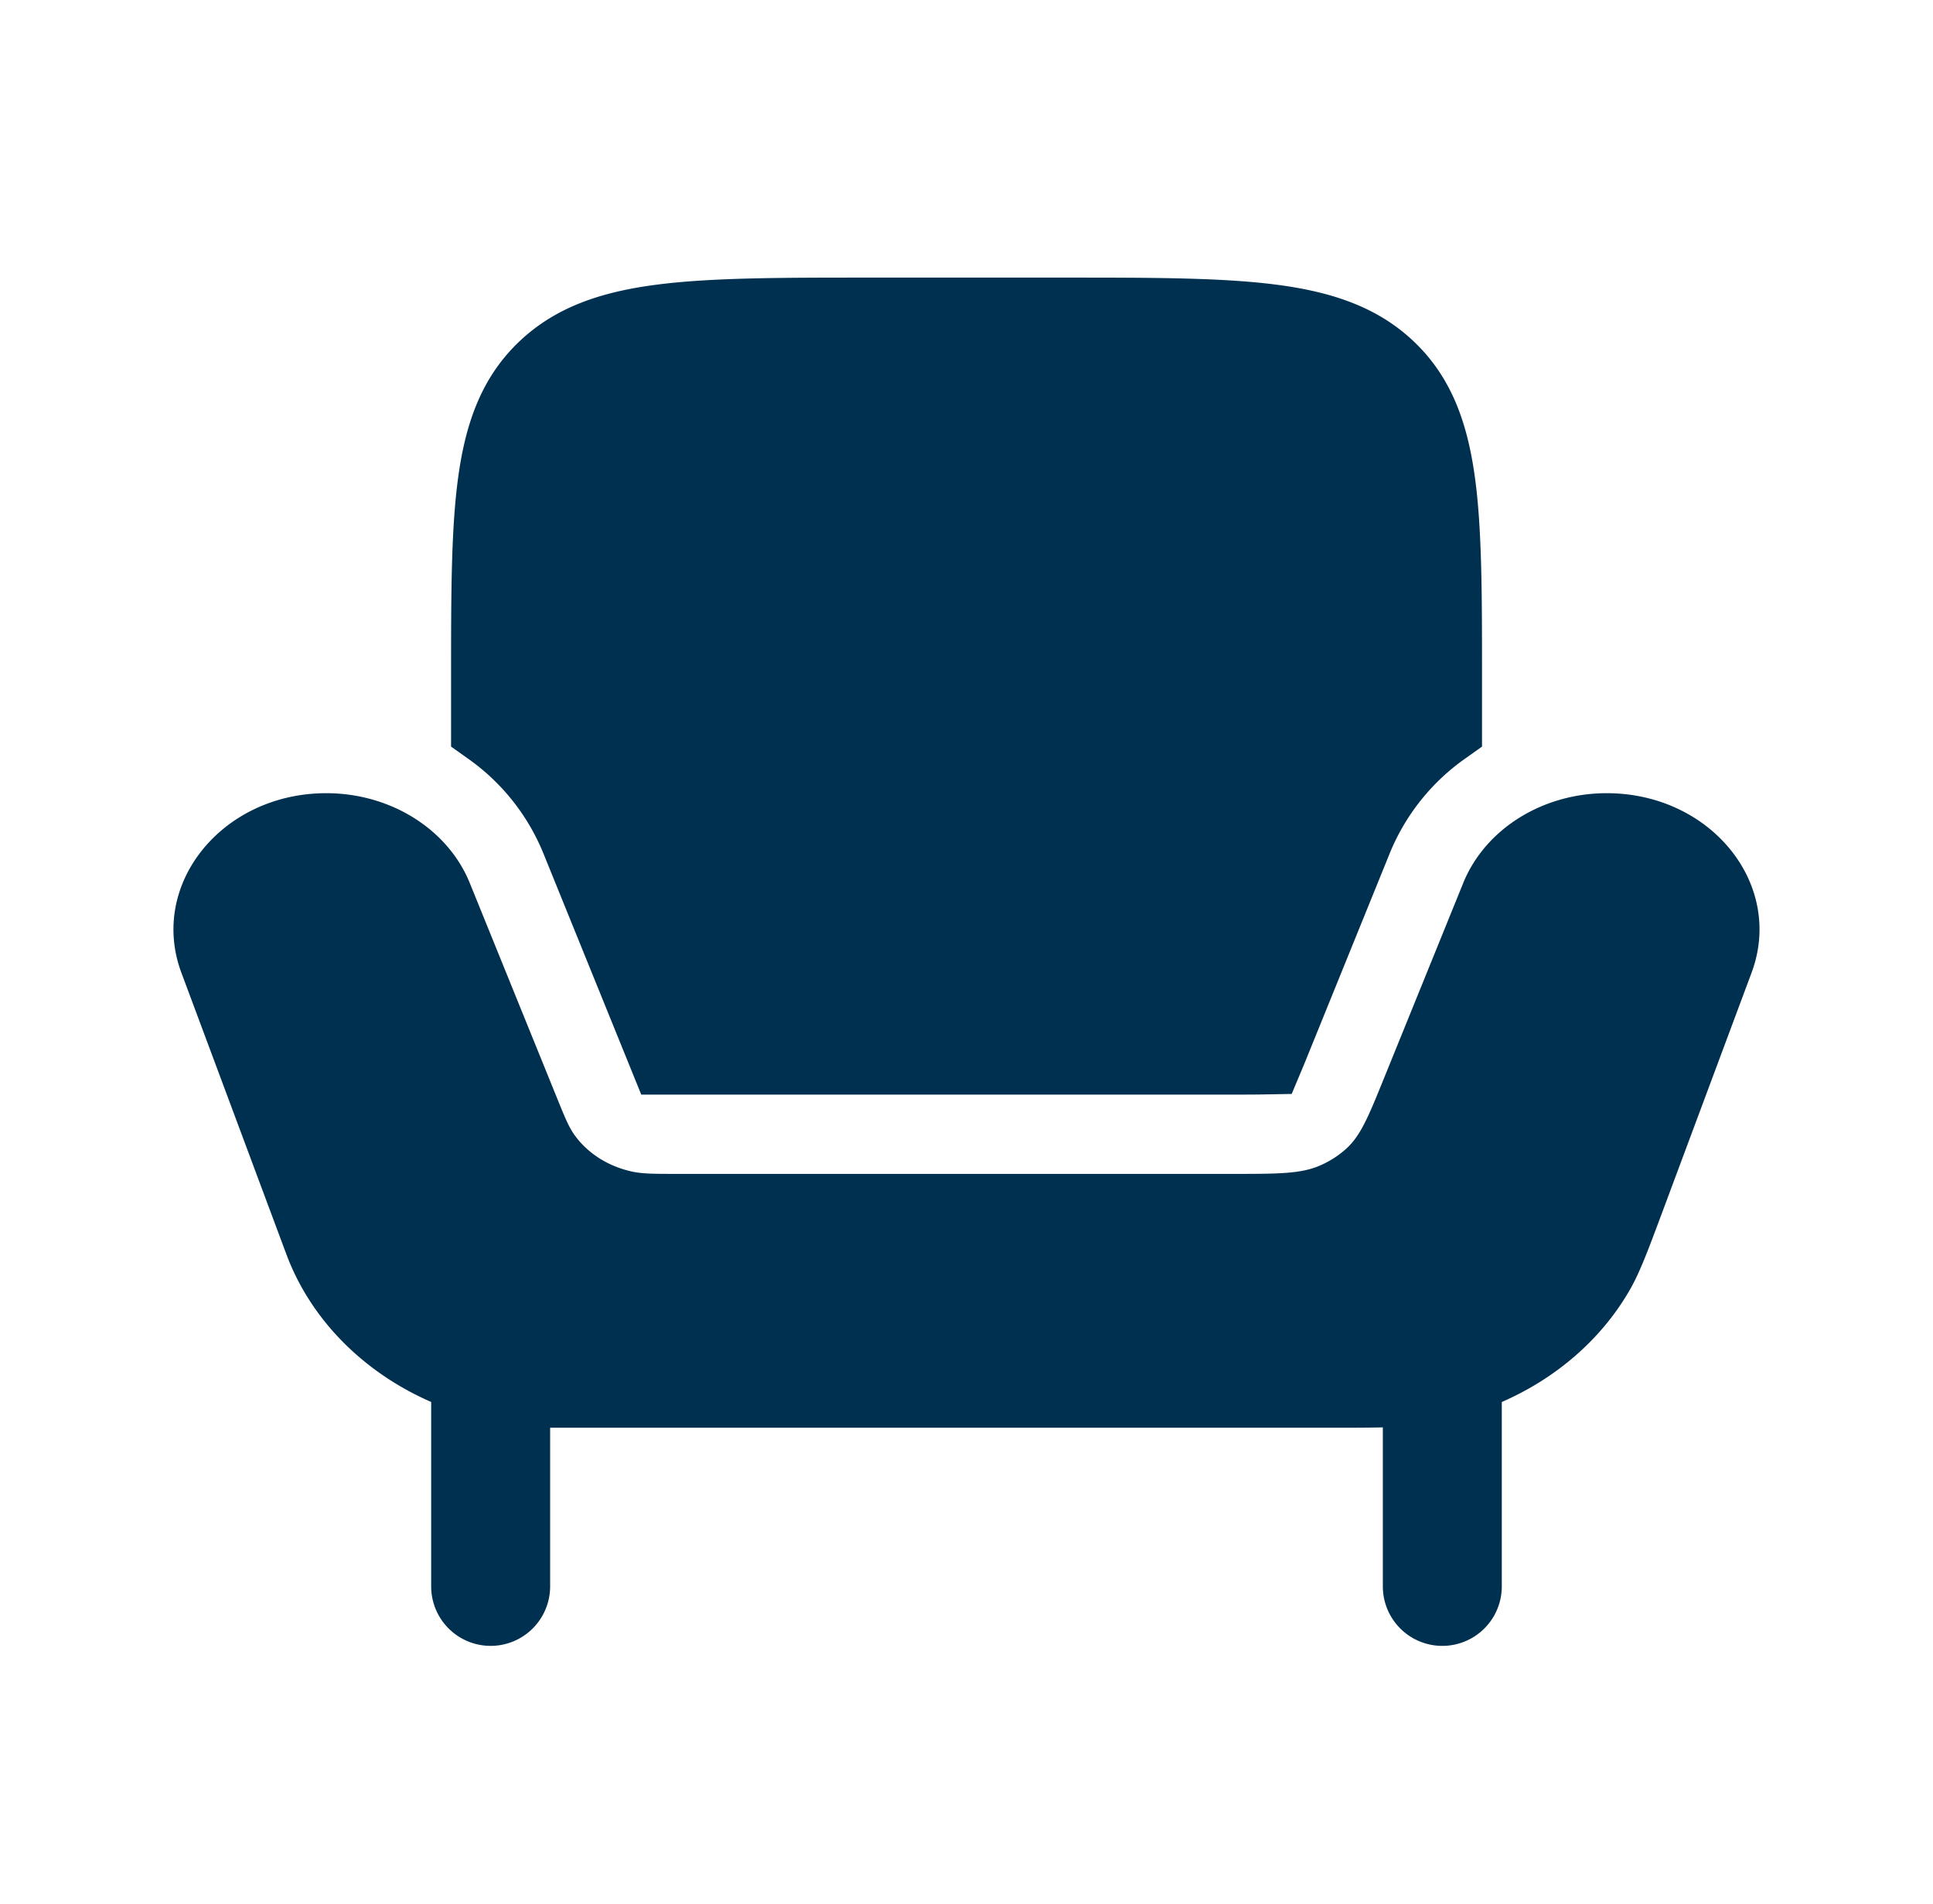
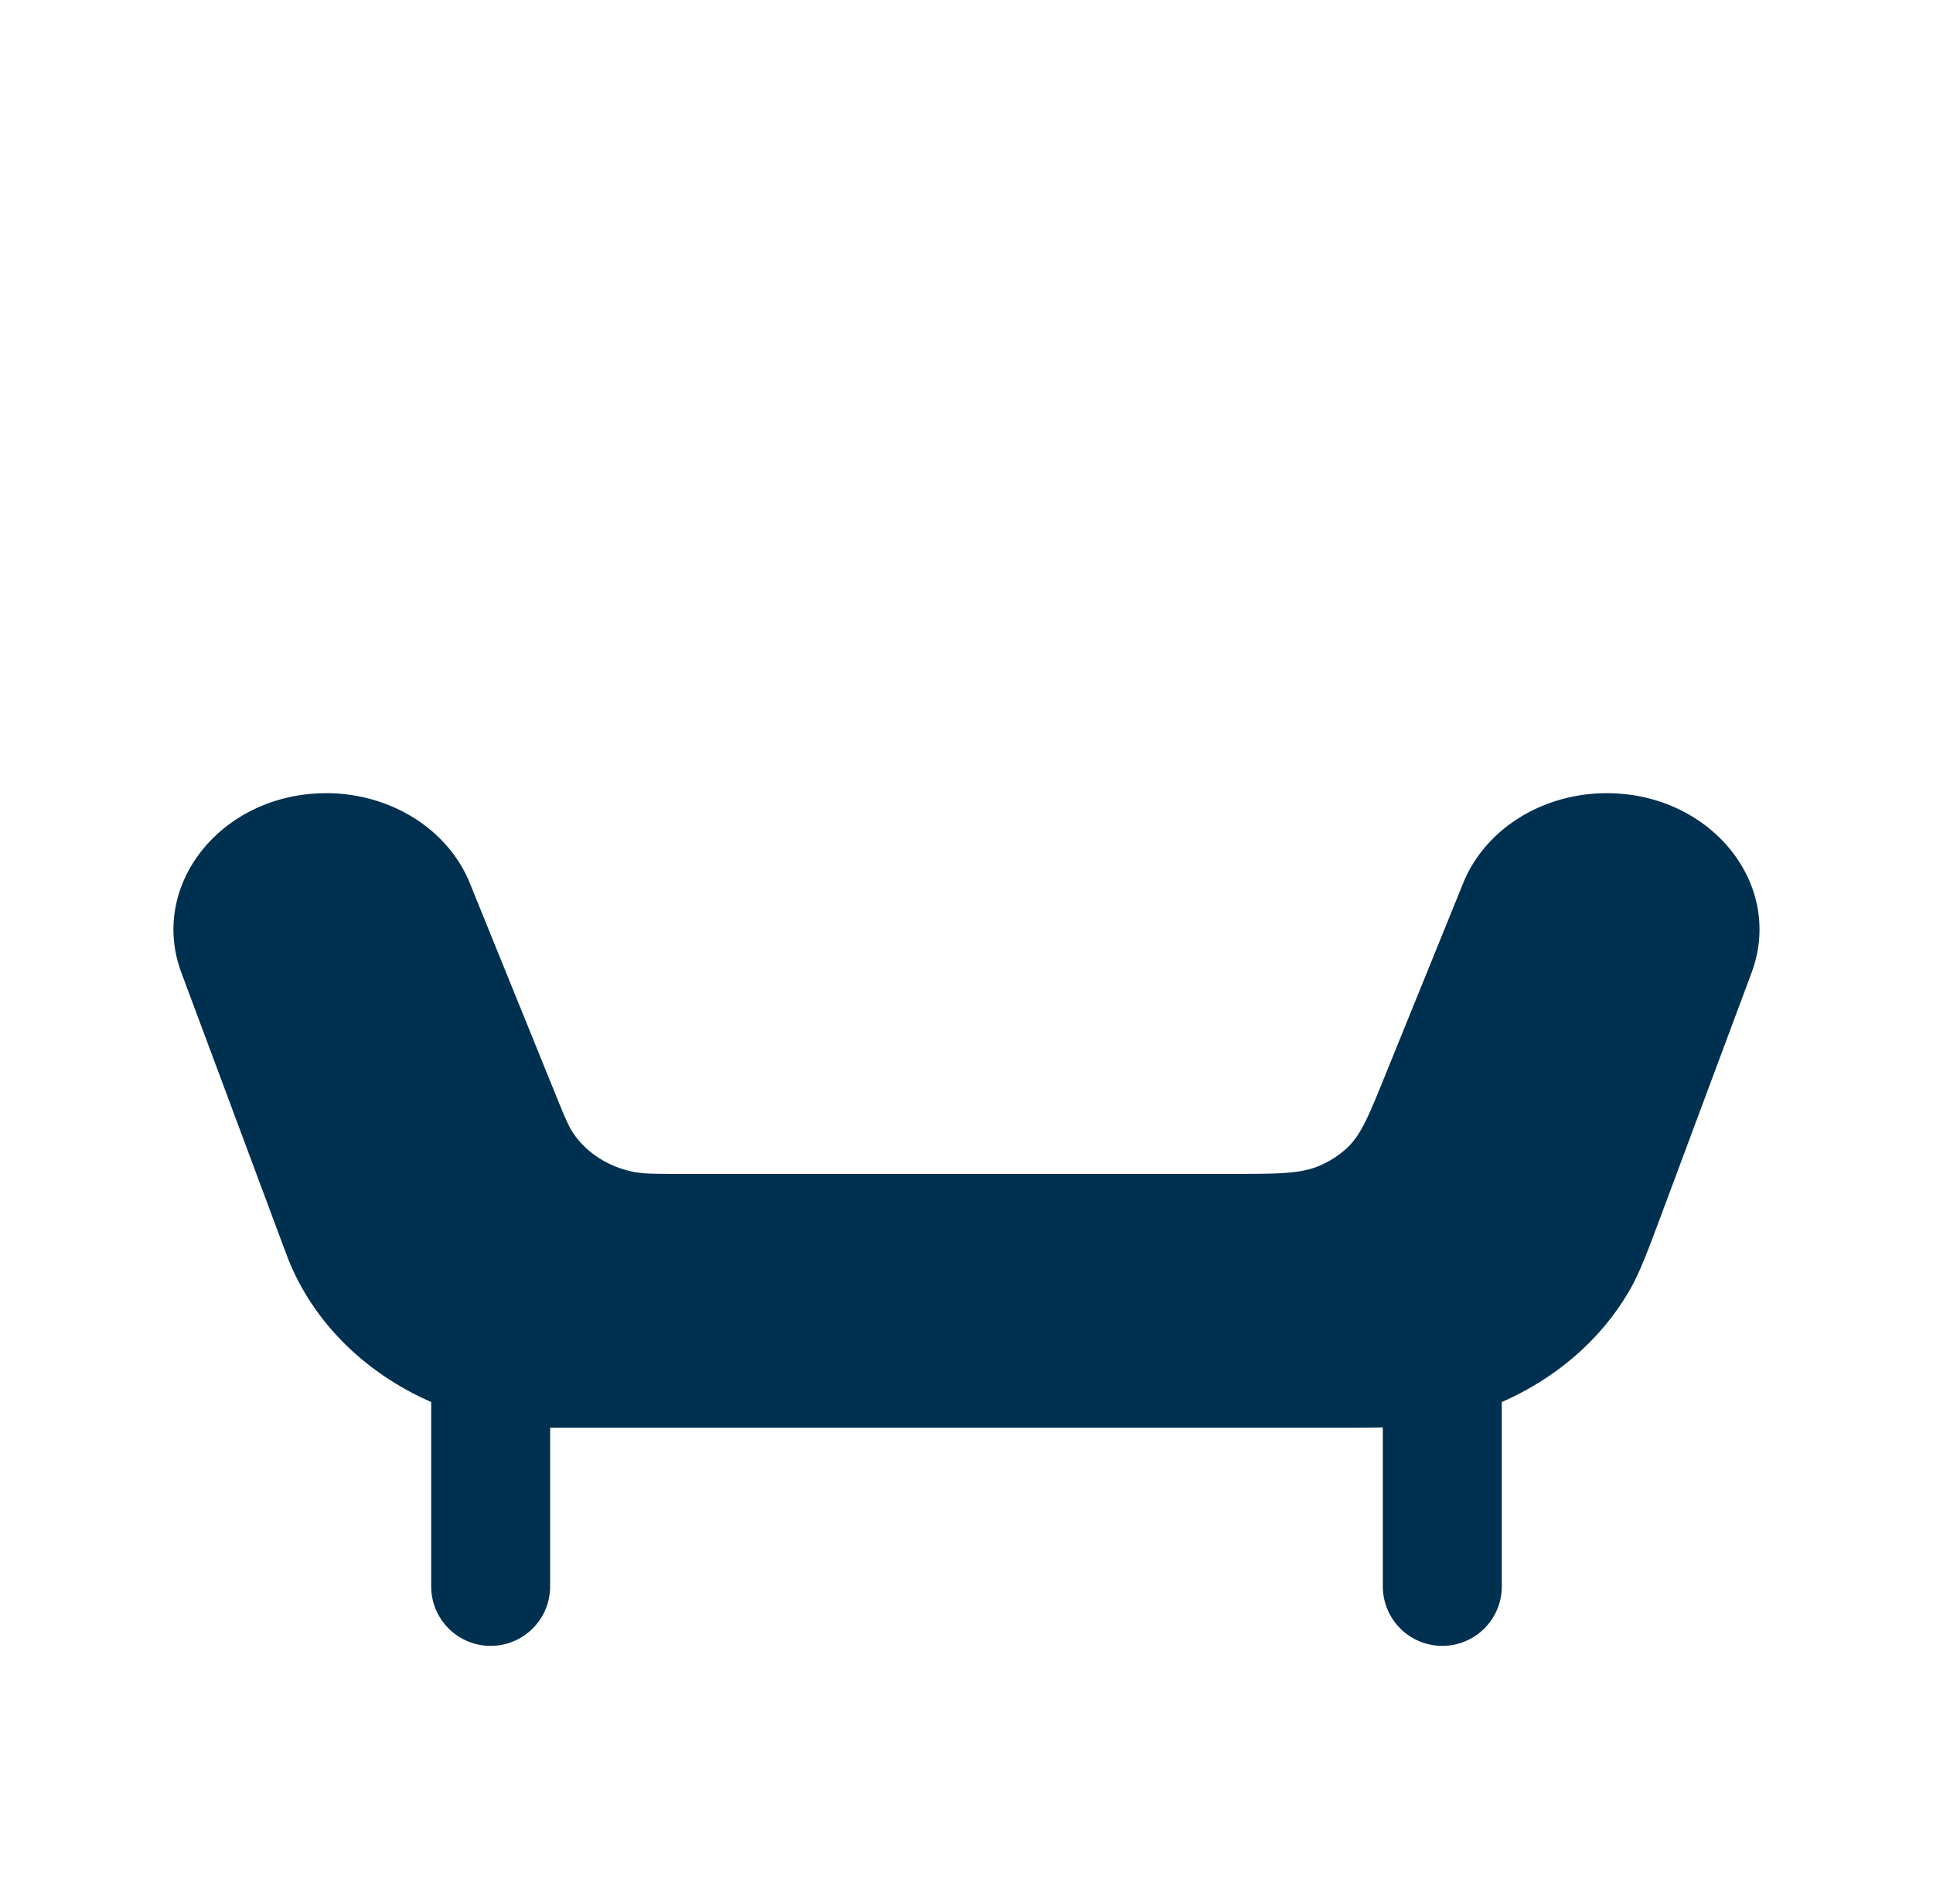
<svg xmlns="http://www.w3.org/2000/svg" fill="none" viewBox="0 0 65 64">
  <path fill="#00304F" d="M44.587 48H18.862l-.322-.001h-.041v5.335a2 2 0 0 1-4 0v-6.2c-2.21-.964-3.972-2.678-4.822-4.842l-.103-.273L6.1 32.705c-1.108-2.97 1.367-6.038 4.871-6.038 2.161 0 4.09 1.208 4.827 3.023l2.929 7.217c.266.656.4.985.593 1.253.45.627 1.159 1.07 1.972 1.236.348.07.74.07 1.521.07h18.611c1.518 0 2.277 0 2.911-.26a3.21 3.21 0 0 0 .93-.583c.491-.444.75-1.082 1.267-2.356l2.67-6.577c.736-1.815 2.665-3.023 4.826-3.023 3.505 0 5.98 3.067 4.87 6.038l-2.984 8.002c-.52 1.394-.78 2.091-1.124 2.684-.955 1.647-2.47 2.95-4.29 3.744v6.199a2 2 0 0 1-4 0v-5.346C46 48 45.393 48 44.587 48Z" />
-   <path fill="#00304F" d="M35.797 9.333h-6.59c-2.937 0-5.27 0-7.098.234-1.879.24-3.424.75-4.653 1.92-1.237 1.178-1.784 2.676-2.04 4.496-.248 1.753-.248 3.985-.248 6.77v2.348l.561.398a7.235 7.235 0 0 1 2.542 3.189l3.292 8.112h19.863c.385 0 .697 0 .969-.004h.005l1.035-.018.336-.801c.084-.2.178-.43.292-.713l2.669-6.576a7.235 7.235 0 0 1 2.541-3.188l.562-.399v-2.347c0-2.786 0-5.018-.248-6.771-.257-1.82-.803-3.318-2.04-4.497-1.229-1.17-2.775-1.678-4.654-1.919-1.827-.234-4.16-.234-7.096-.234Z" />
</svg>